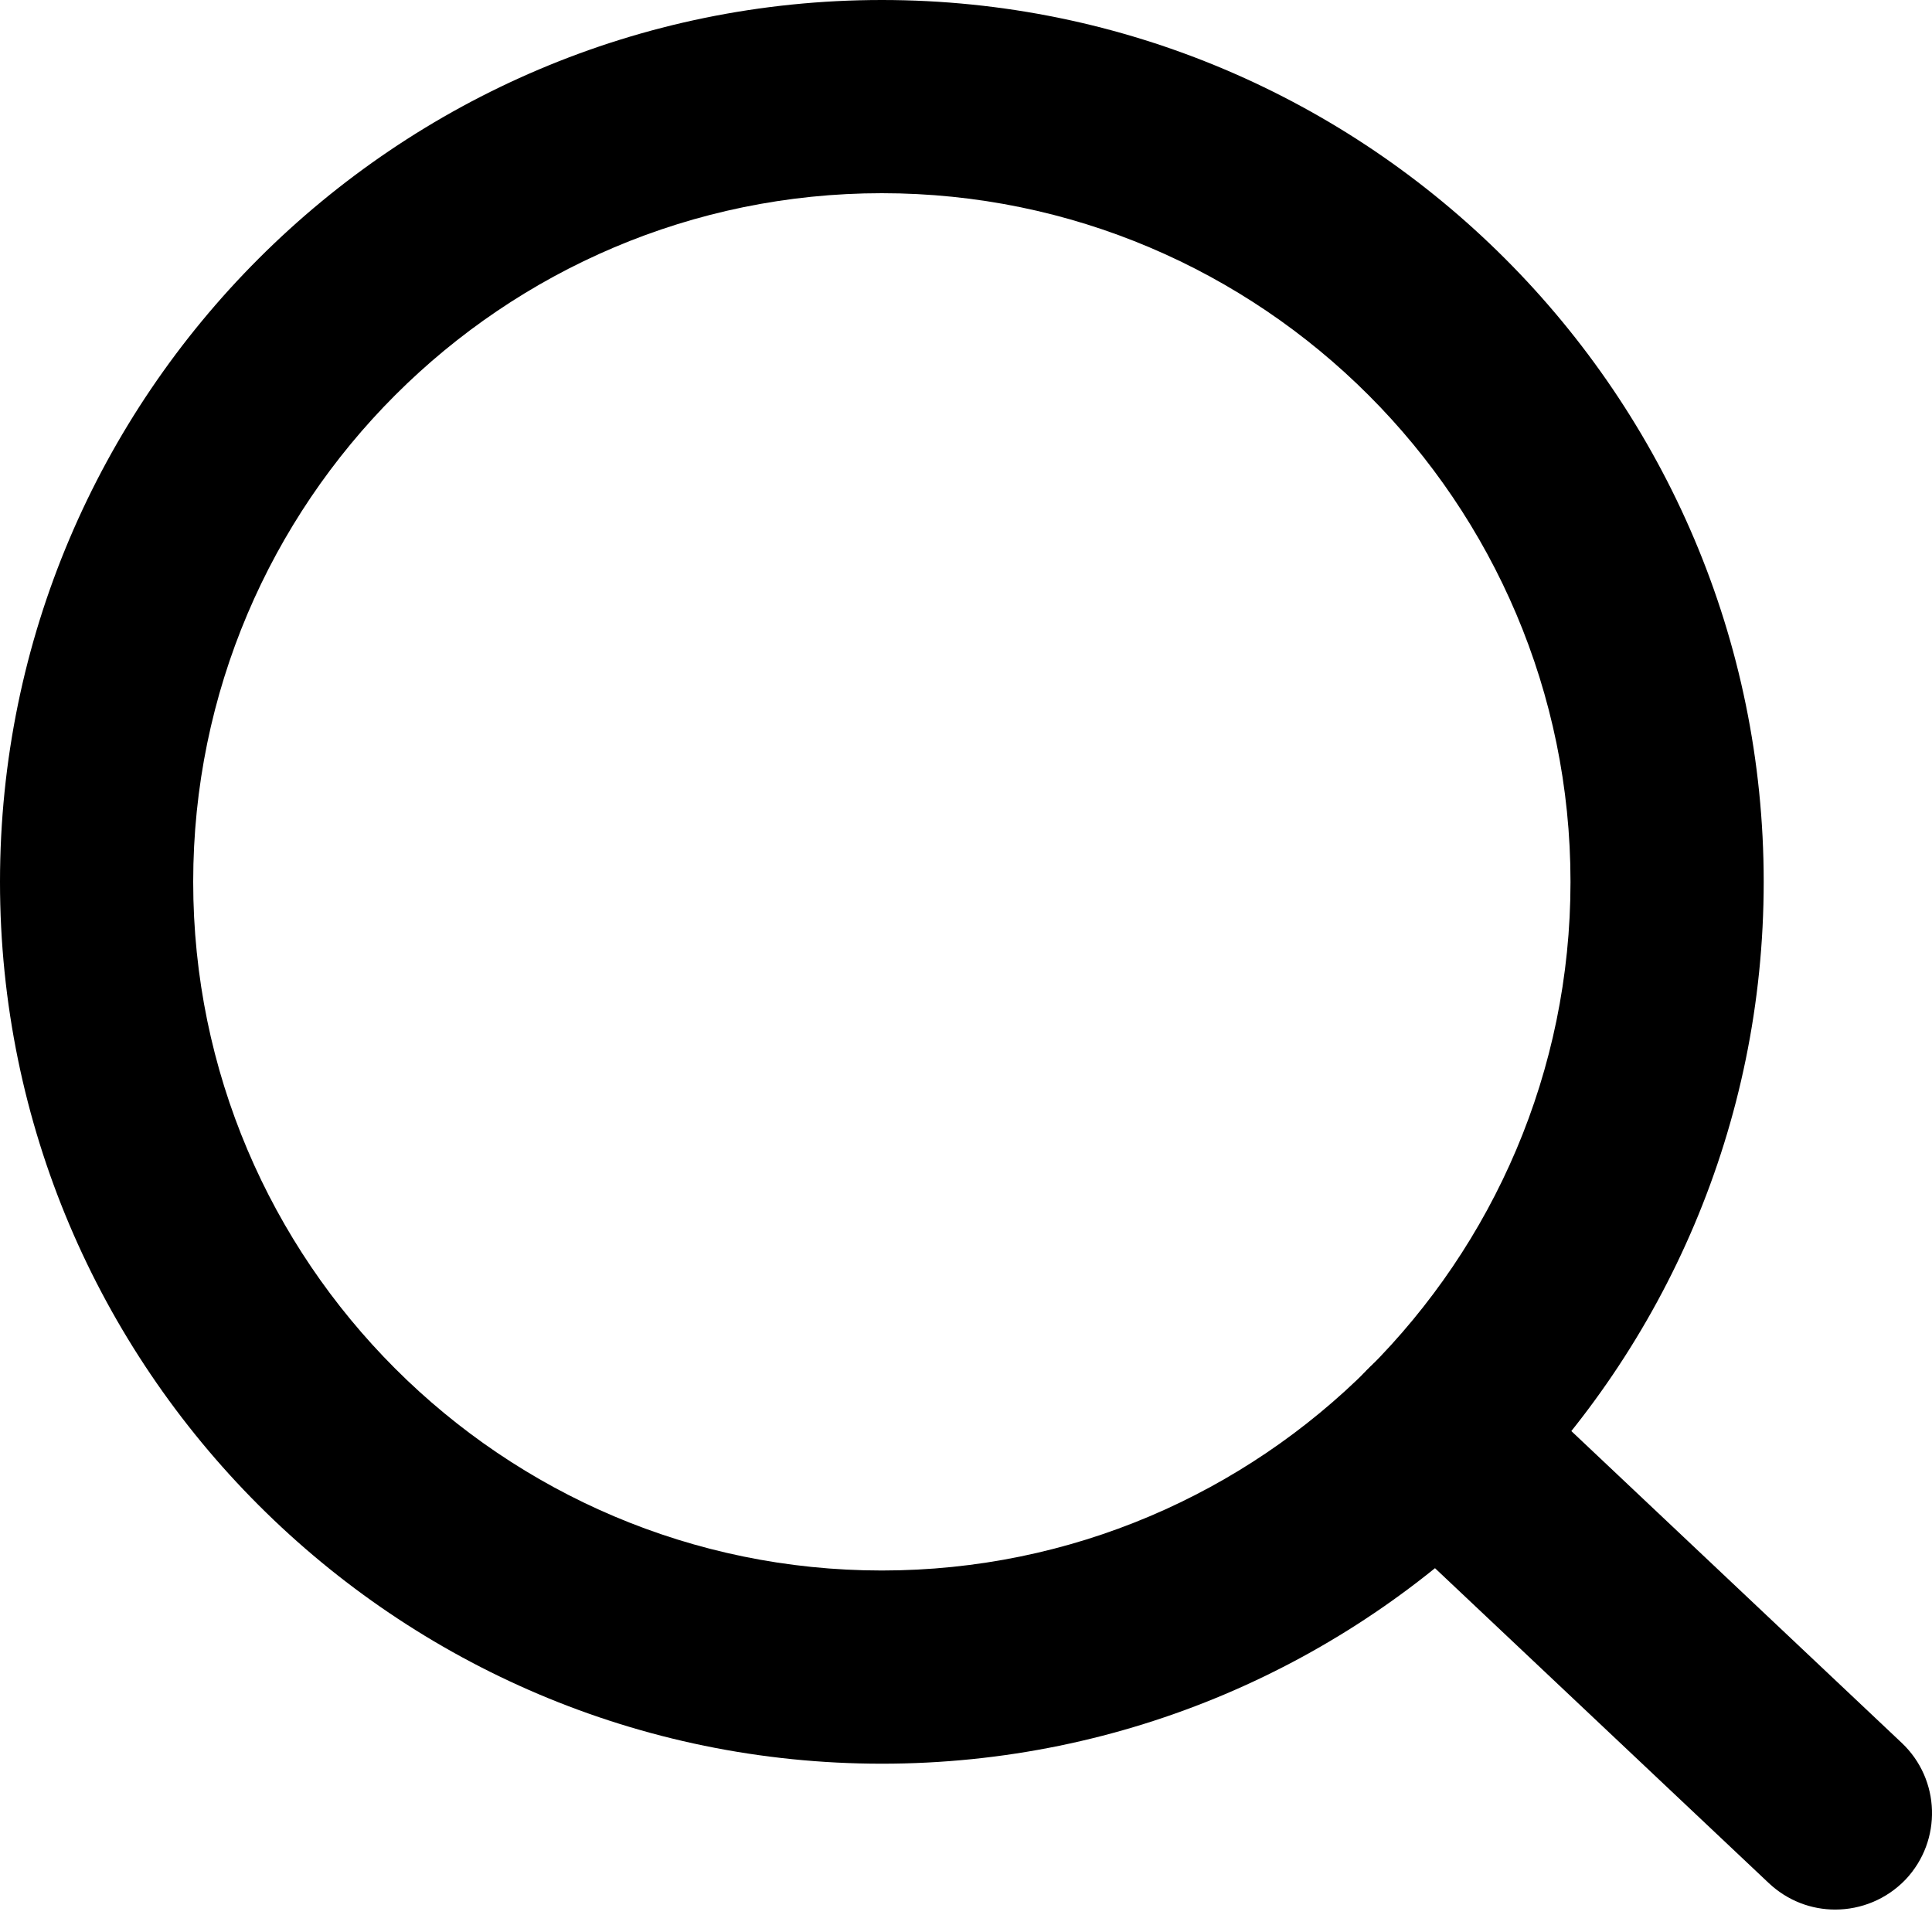
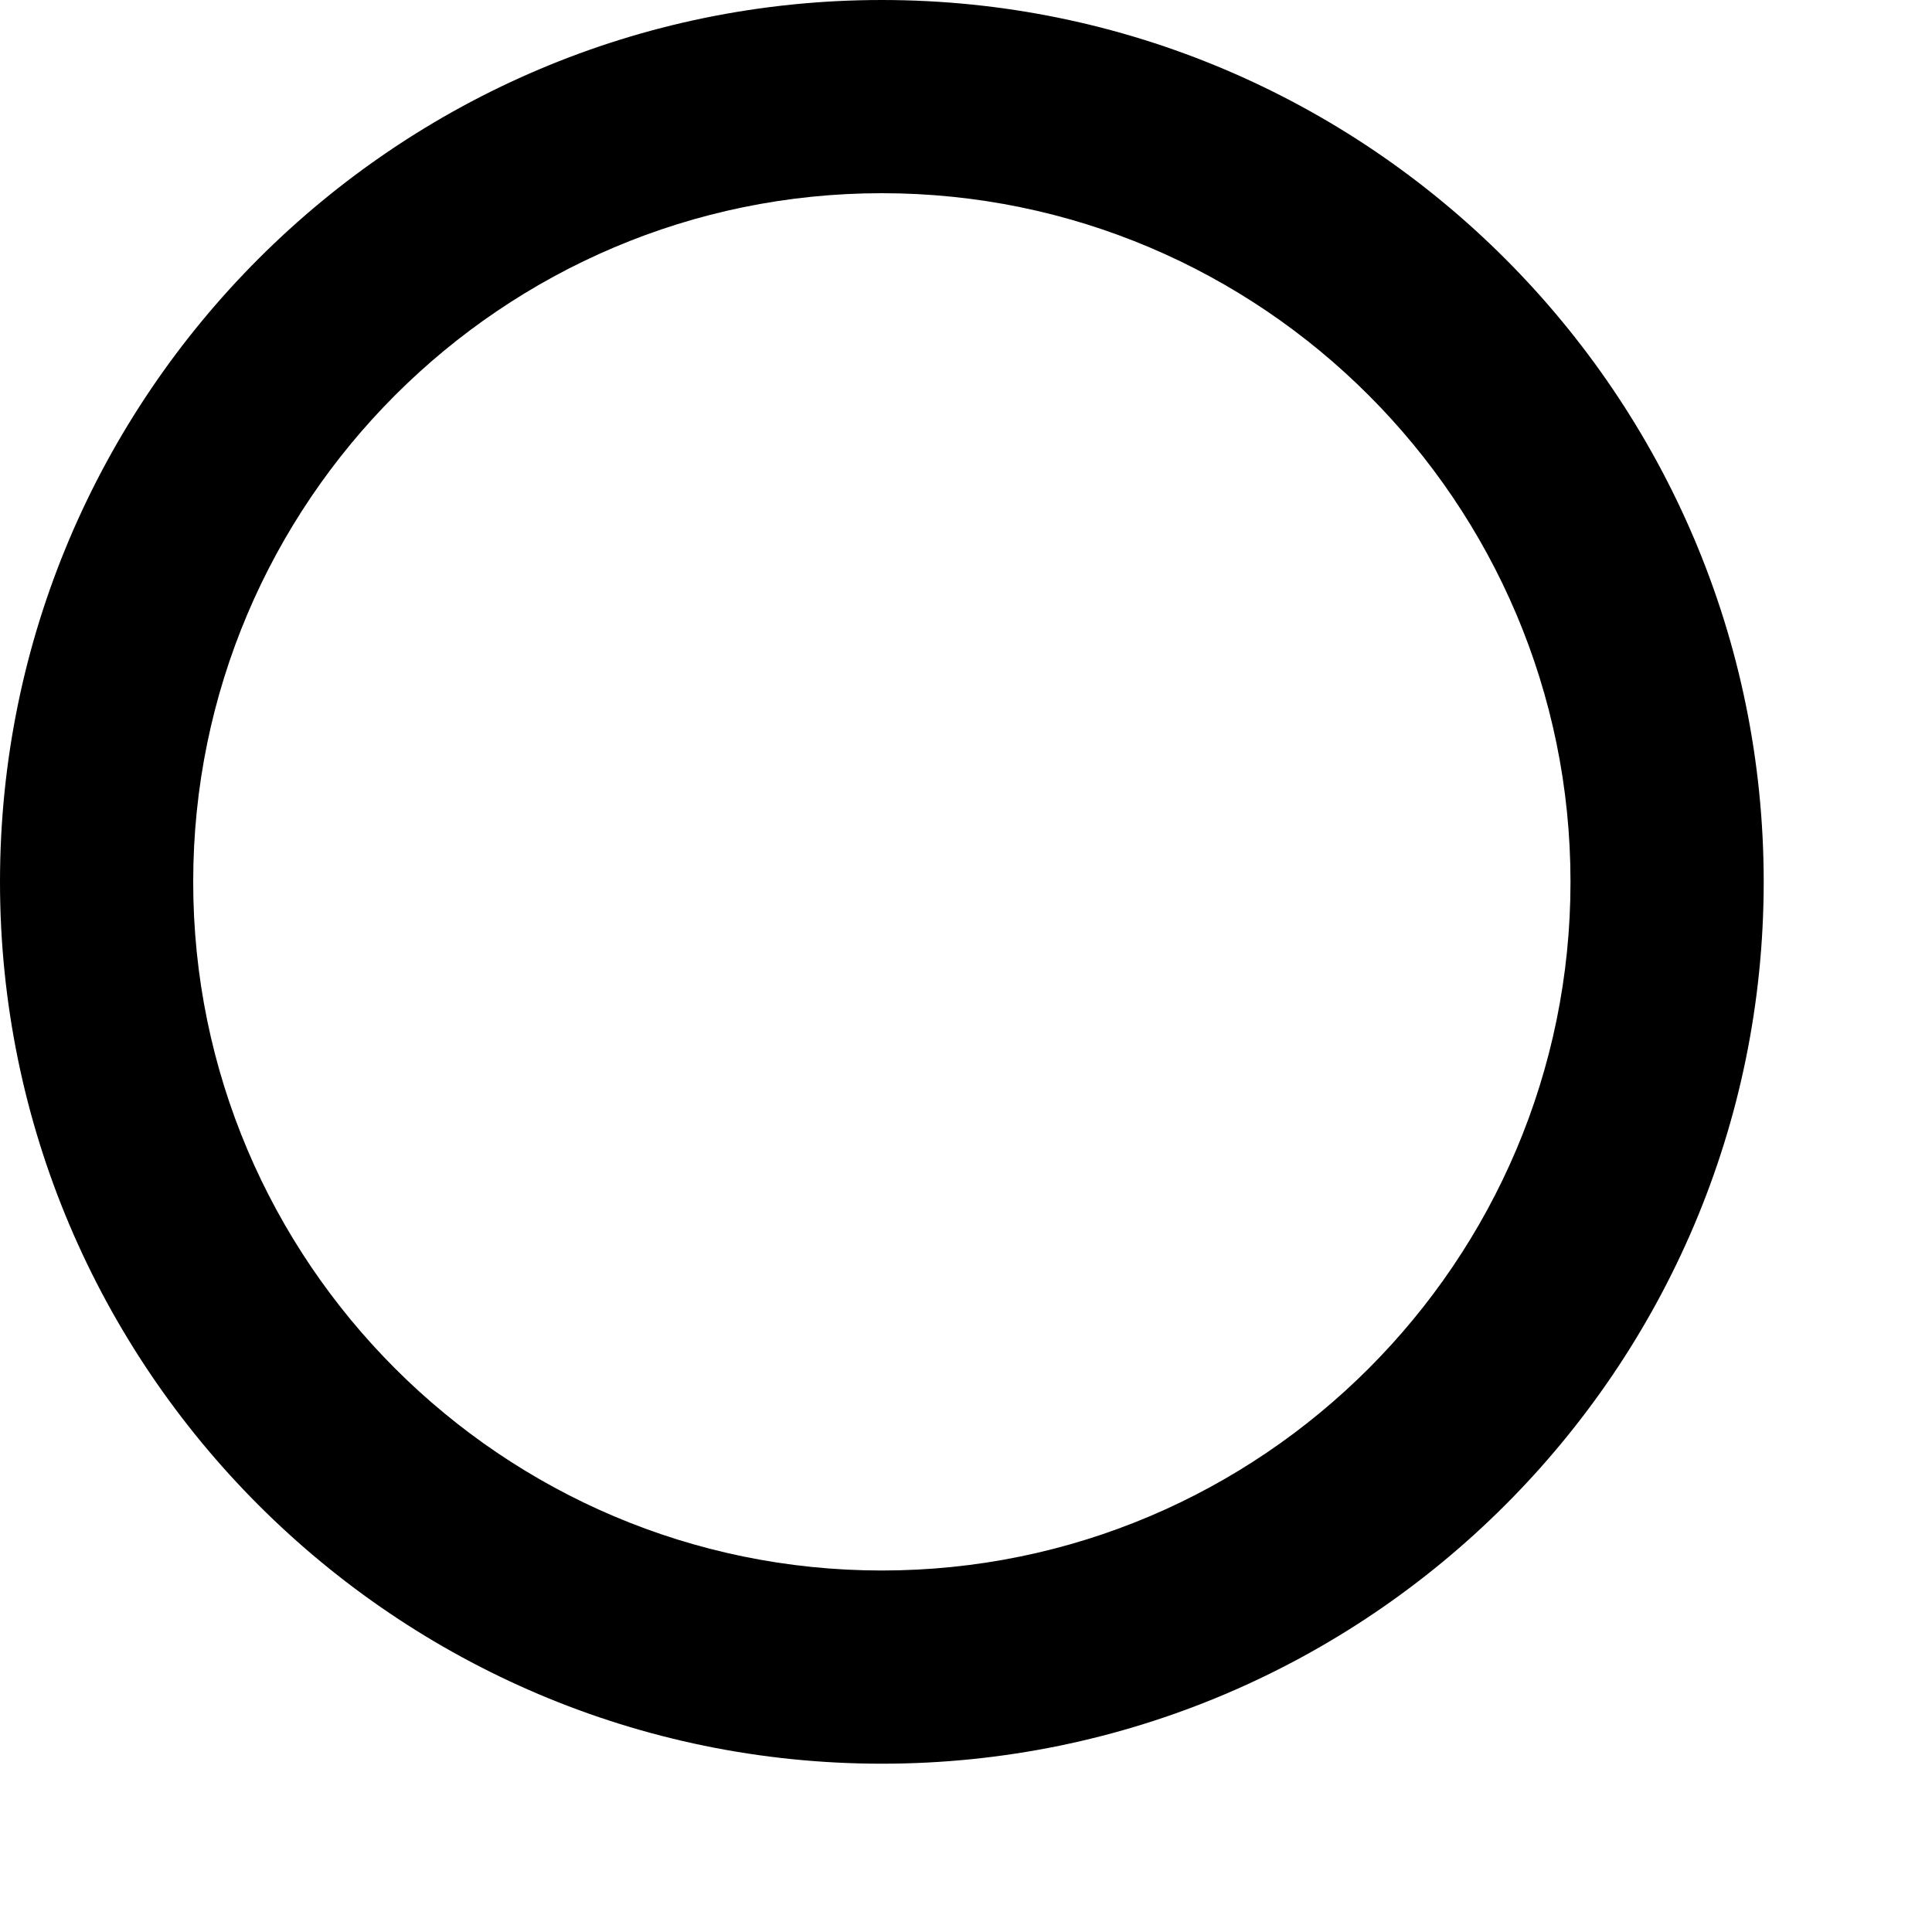
<svg xmlns="http://www.w3.org/2000/svg" width="18px" height="18px" viewBox="0 0 18 18" version="1.1">
  <title>icon_search@3x</title>
  <g id="chain-cloud" stroke="none" stroke-width="1" fill="none" fill-rule="evenodd">
    <g id="搜索" fill="#000000" fill-rule="nonzero">
      <path d="M8.216,16.432 C3.684,16.432 0,12.745 0,8.216 C0,3.687 3.687,0 8.216,0 C12.745,0 16.432,3.687 16.432,8.216 C16.432,12.748 12.745,16.432 8.216,16.432 Z M8.216,1.8 C4.679,1.8 1.8,4.679 1.8,8.216 C1.8,11.754 4.679,14.632 8.216,14.632 C11.754,14.632 14.632,11.754 14.632,8.216 C14.632,4.679 11.754,1.8 8.216,1.8 Z" id="形状" />
-       <path d="M17.098,17.791 C16.875,17.791 16.655,17.709 16.48,17.545 L12.767,14.042 C12.406,13.701 12.389,13.132 12.73,12.769 C13.072,12.408 13.64,12.391 14.003,12.732 L17.718,16.238 C18.079,16.579 18.096,17.147 17.755,17.51 C17.577,17.696 17.338,17.791 17.098,17.791 L17.098,17.791 Z" id="路径" />
    </g>
  </g>
</svg>